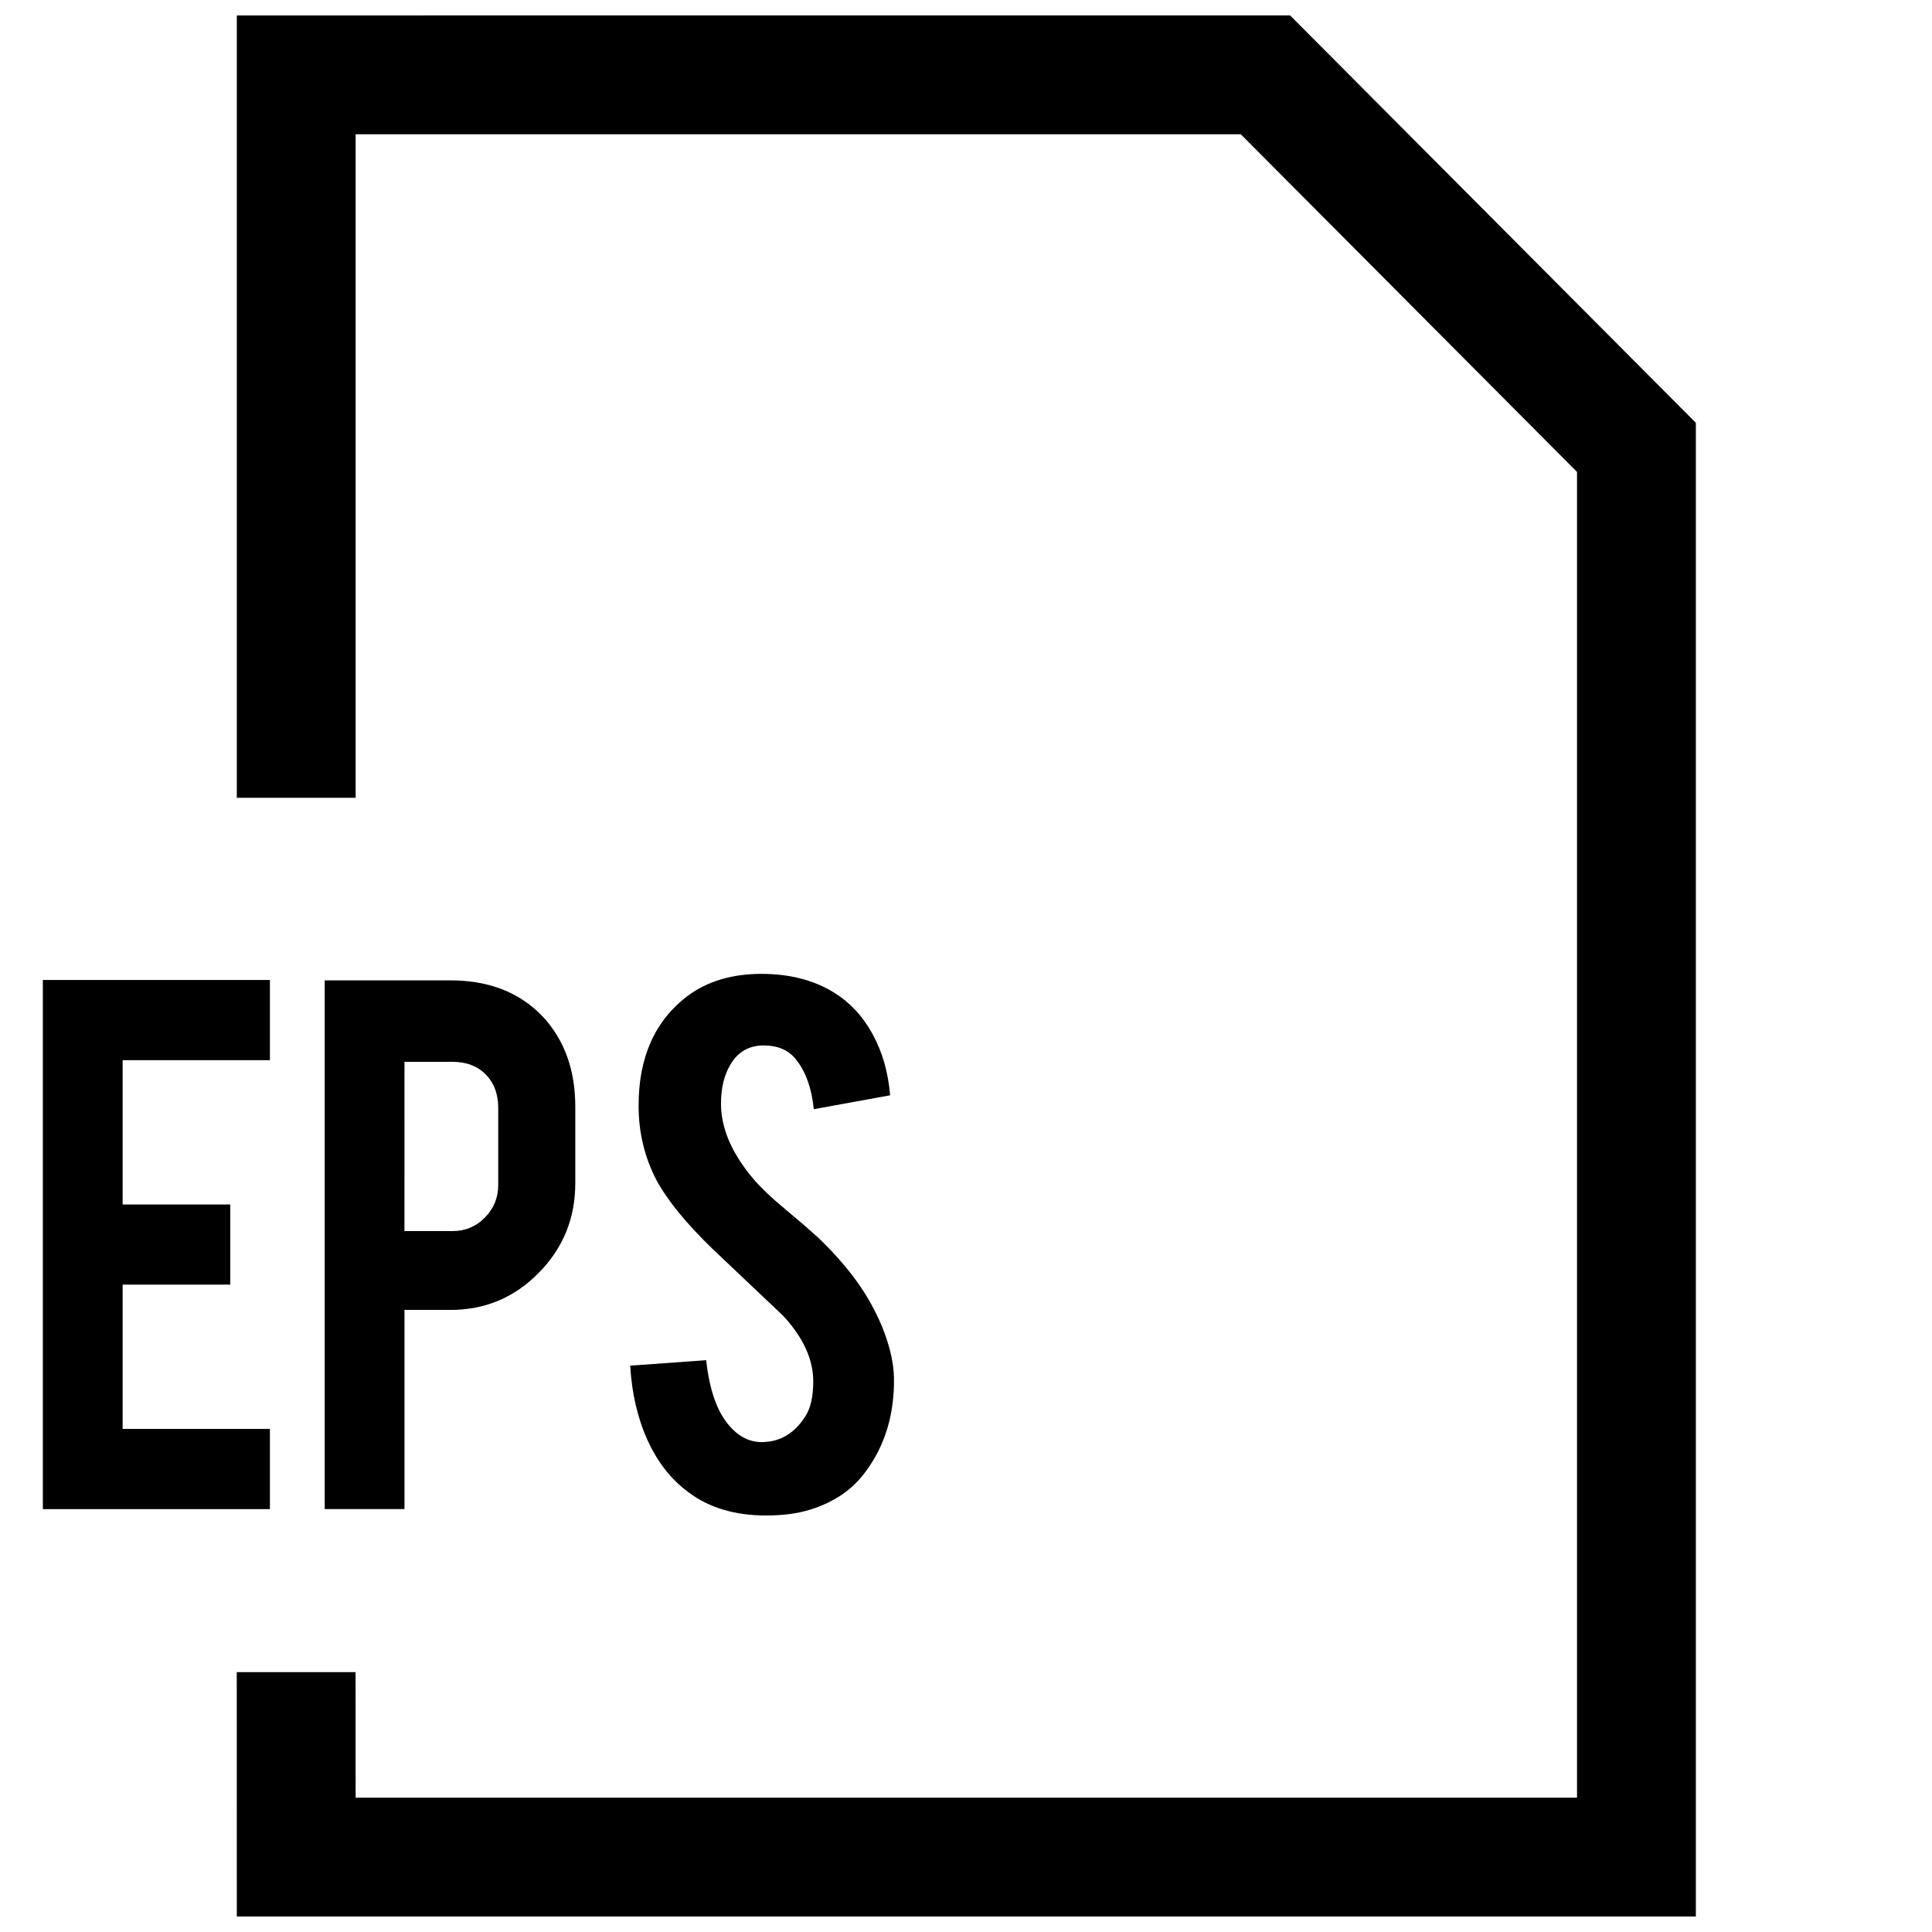
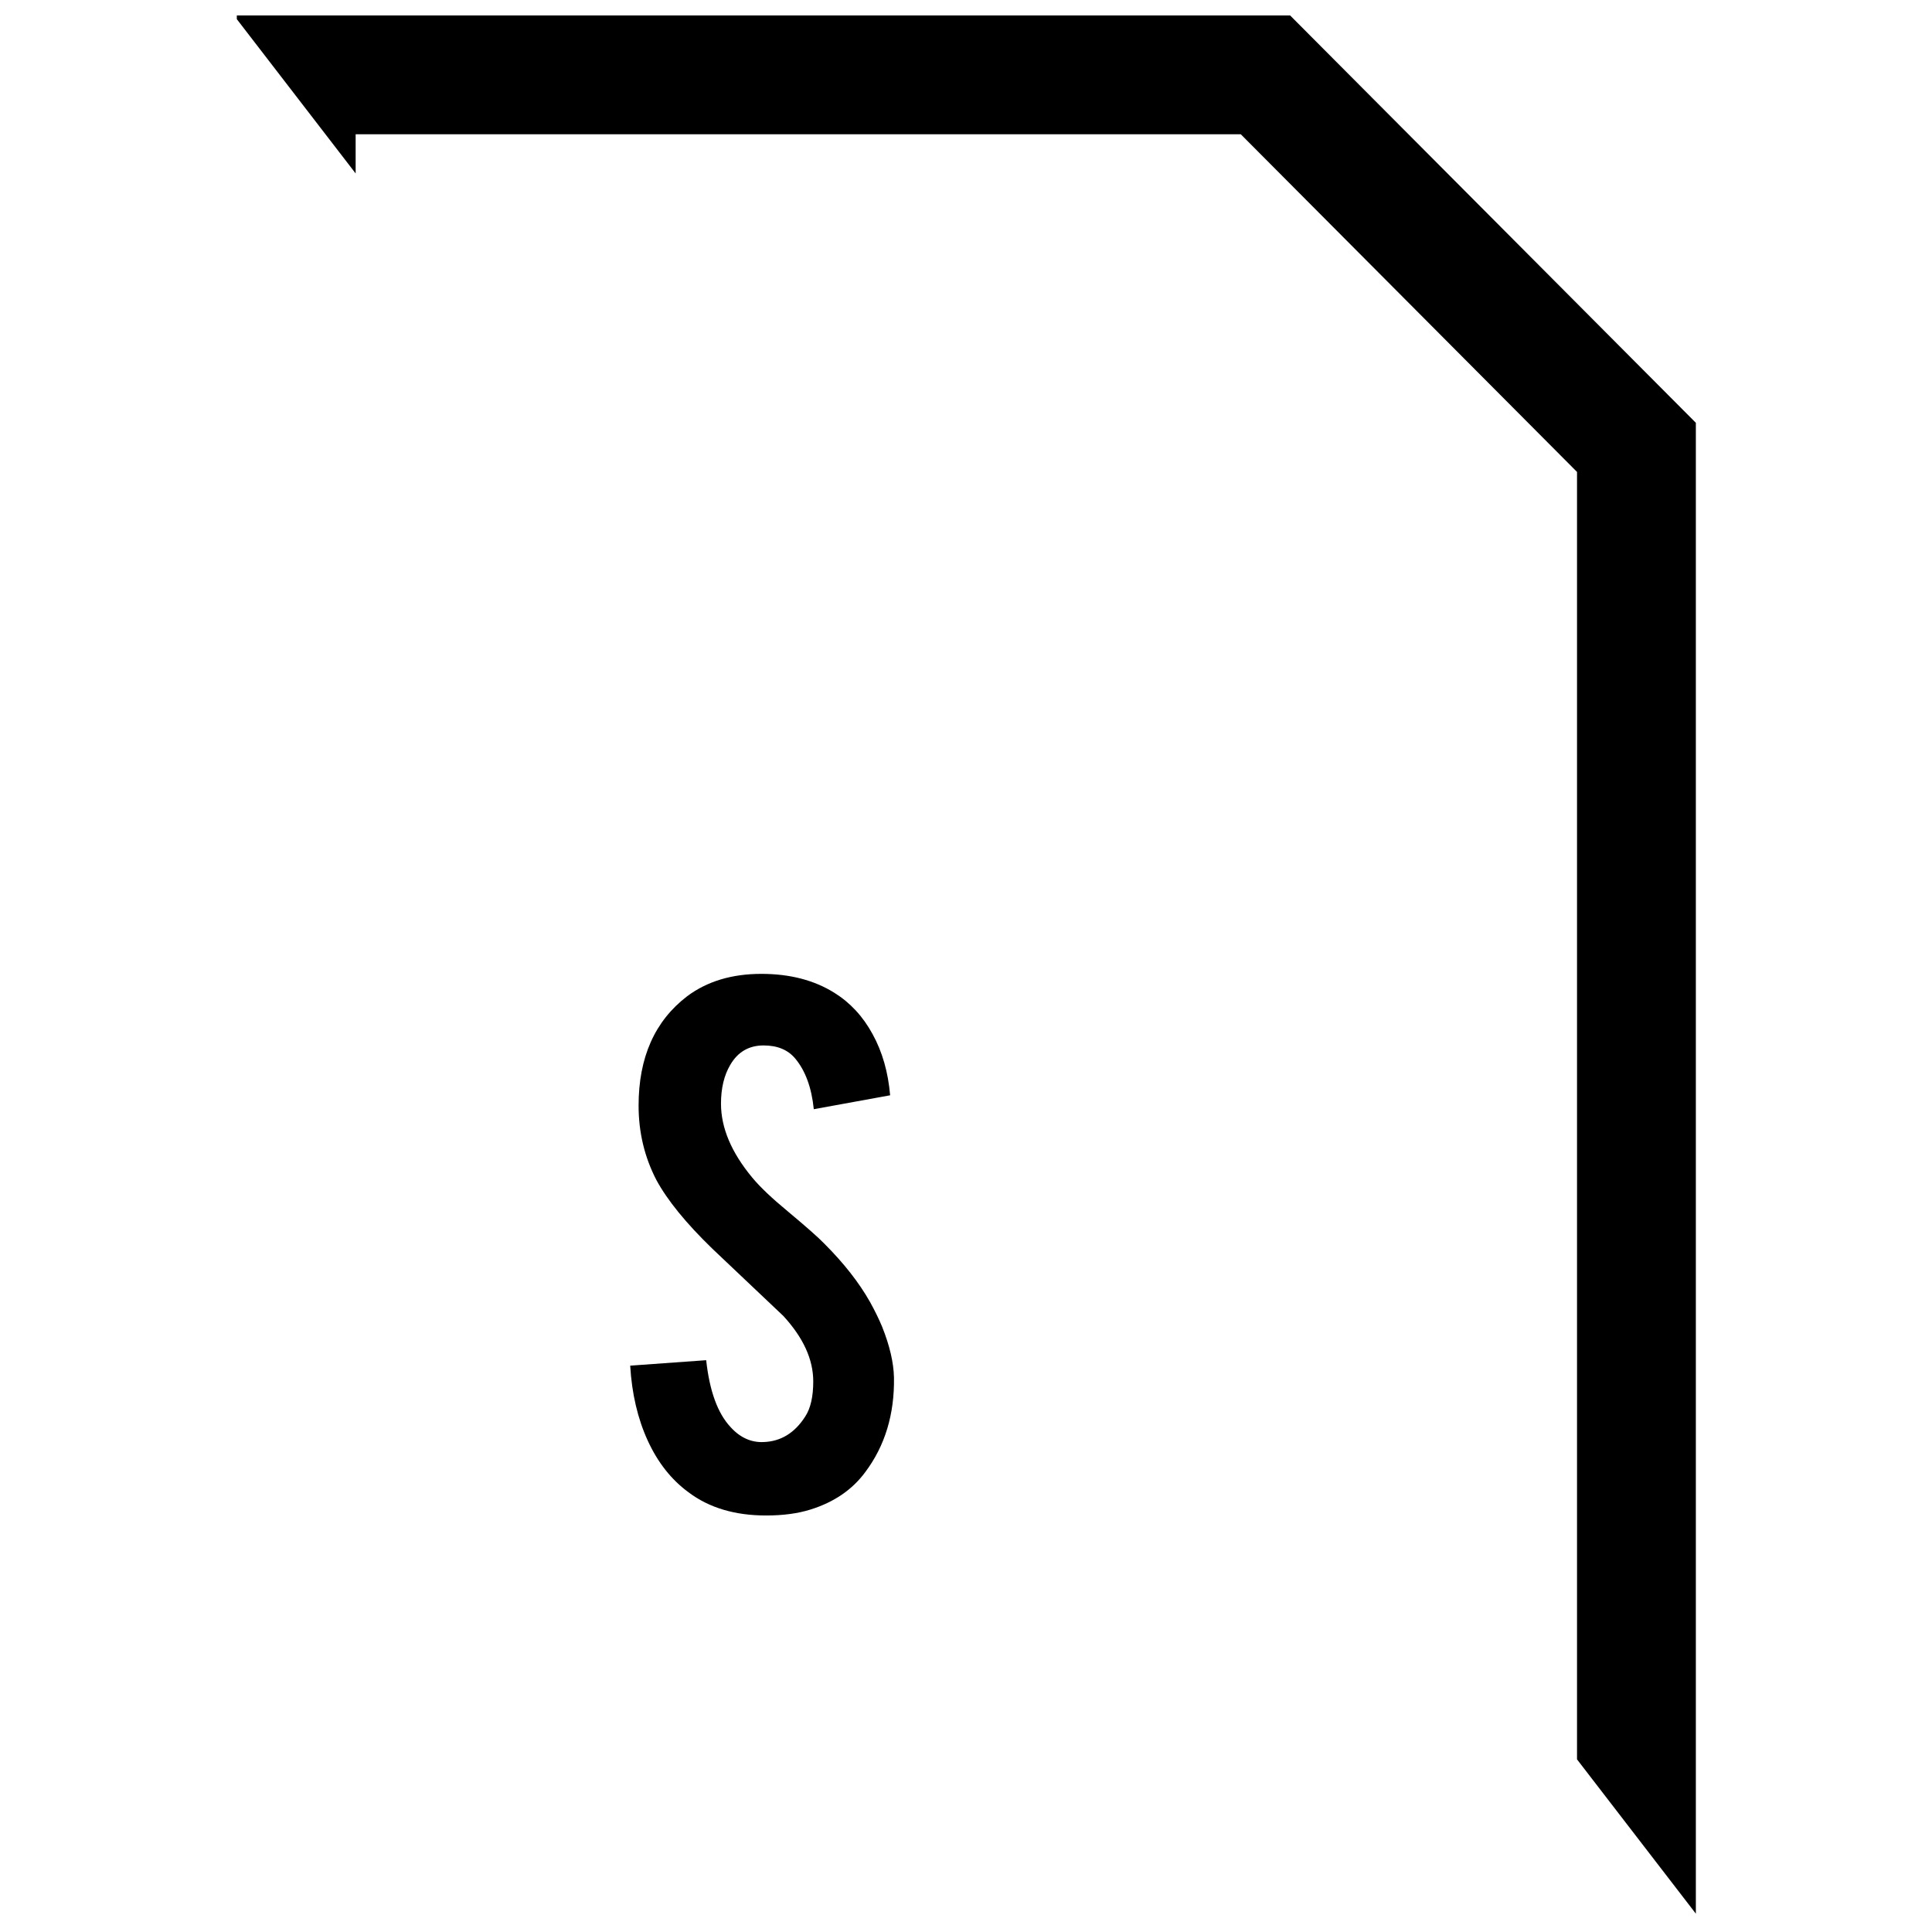
<svg xmlns="http://www.w3.org/2000/svg" width="800px" height="800px" version="1.1" viewBox="144 144 512 512">
  <defs>
    <clipPath id="a">
-       <path d="m206 148.09h388v503.81h-388z" />
+       <path d="m206 148.09h388v503.81z" />
    </clipPath>
  </defs>
  <g clip-path="url(#a)">
    <path d="m206.76 148.09v207.33h31.488v-175.84h234.57l89.109 89.488v351.34h-323.68l-0.02-33.281h-31.484l0.016 64.77h386.66v-395.85l-107.53-107.96z" />
  </g>
-   <path d="m215.53 522.68h-39.031v-38.242h28.527v-21.238h-28.527v-38.242h39.031v-21.254h-60.176v140.23h60.176z" />
-   <path d="m251.19 491.14h12.188c9.164 0 16.973-3.273 23.41-9.84 6.453-6.551 9.668-14.453 9.668-23.711v-20.34c0-9.621-2.832-17.523-8.484-23.711-6.125-6.488-14.312-9.73-24.594-9.73h-33.332v140.11h21.145zm0-65.746h12.754c3.652 0 6.582 1.117 8.785 3.352 2.203 2.25 3.305 5.18 3.305 8.848v20.469c0 3.352-1.18 6.219-3.543 8.613-2.332 2.379-5.195 3.574-8.551 3.574h-12.754z" />
  <path d="m346.34 526.16c-3.258 0.141-6.188-1.164-8.707-3.938-3.449-3.668-5.59-9.59-6.488-17.758l-20.137 1.449c0.441 7.461 2 14.074 4.644 19.852 2.644 5.777 6.234 10.344 10.801 13.699 5.449 4.109 12.297 6.156 20.578 6.156 4.457 0 8.391-0.52 11.746-1.574 6.234-1.938 11.098-5.258 14.547-9.949 5.195-6.926 7.746-15.289 7.59-25.047-0.094-3.953-1.133-8.422-3.133-13.43-0.836-2.016-1.906-4.219-3.227-6.598-2.867-5.07-6.863-10.203-12.09-15.43-1.574-1.637-4.832-4.504-9.746-8.613-4.156-3.434-7.289-6.391-9.383-8.926-5.512-6.644-8.266-13.16-8.266-19.57 0-4.109 0.836-7.543 2.457-10.281 2-3.434 4.945-5.148 8.832-5.148 3.652 0 6.453 1.148 8.391 3.481 2.676 3.195 4.328 7.668 4.914 13.414l20.23-3.684c-0.52-6.109-2.062-11.508-4.644-16.199-2.551-4.707-5.934-8.344-10.125-10.957-5.352-3.352-11.809-5.023-19.348-5.023-7.84 0-14.391 1.984-19.68 5.934-8.582 6.566-12.863 16.215-12.863 28.984 0 7.086 1.574 13.648 4.707 19.695 2.914 5.383 7.856 11.461 14.863 18.246 8.359 7.902 14.609 13.84 18.781 17.789 5.289 5.746 7.934 11.523 7.934 17.352 0 4.047-0.707 7.133-2.125 9.305-2.758 4.328-6.441 6.613-11.055 6.769z" />
</svg>